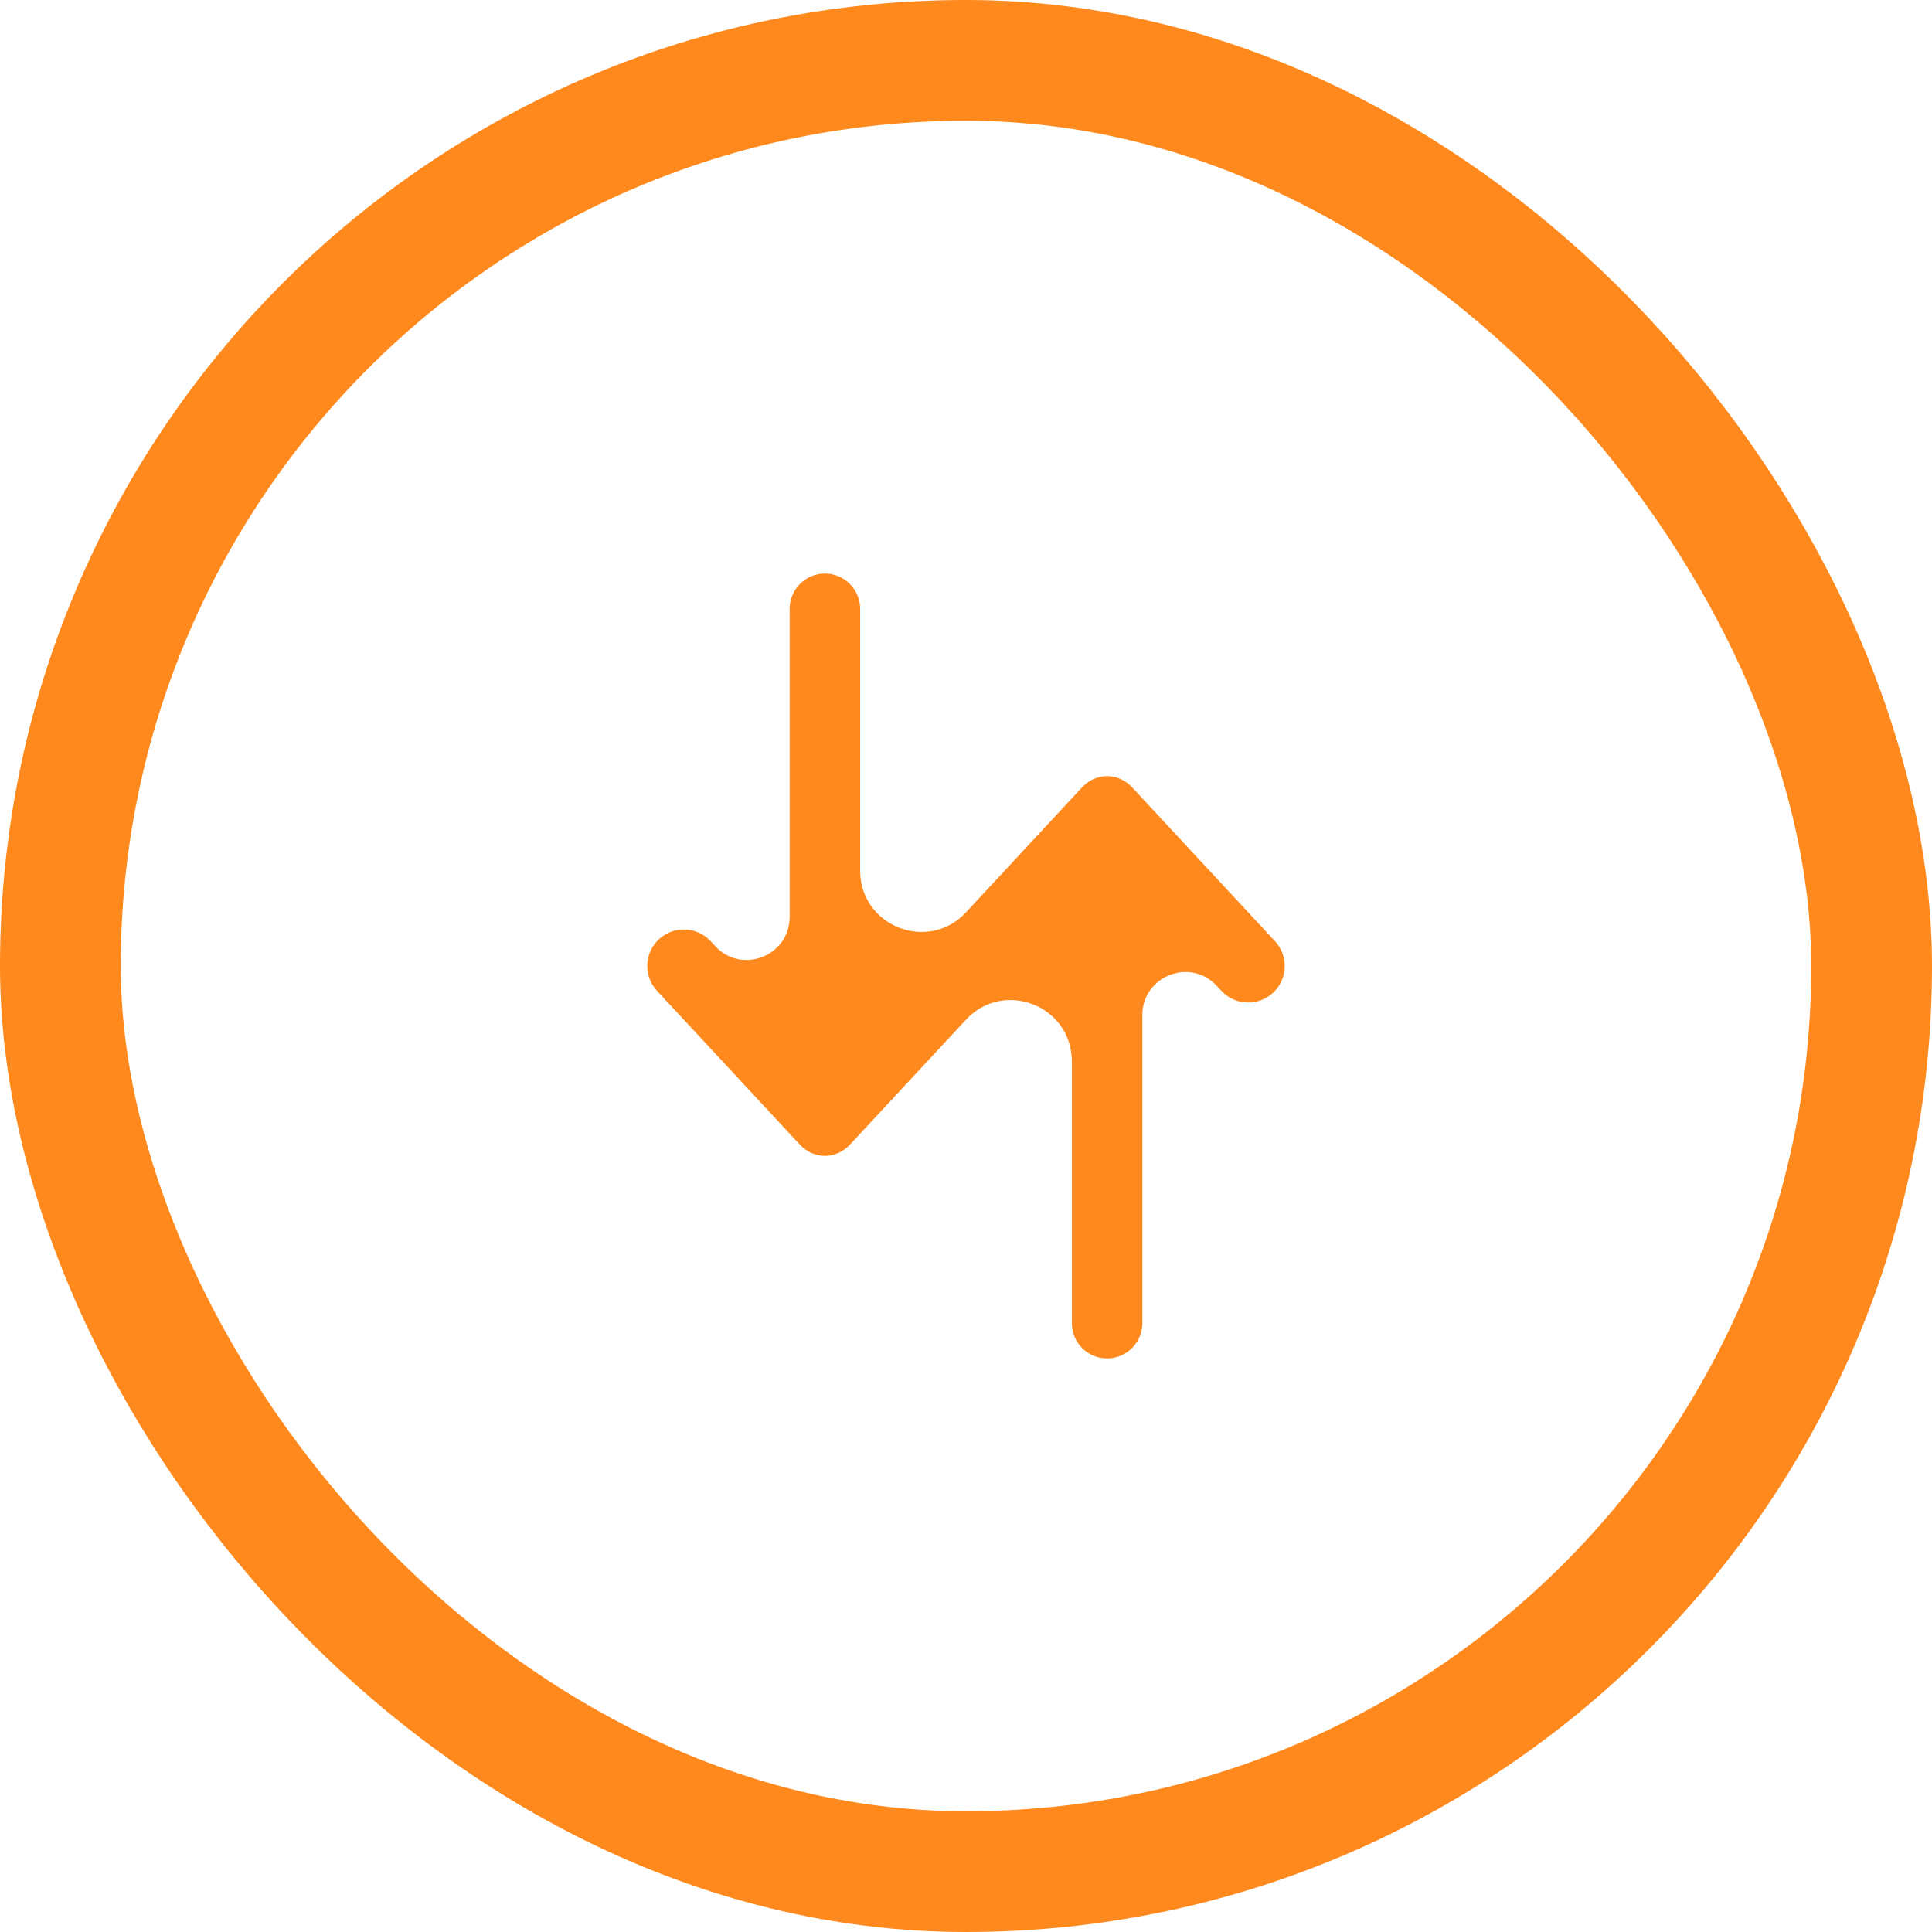
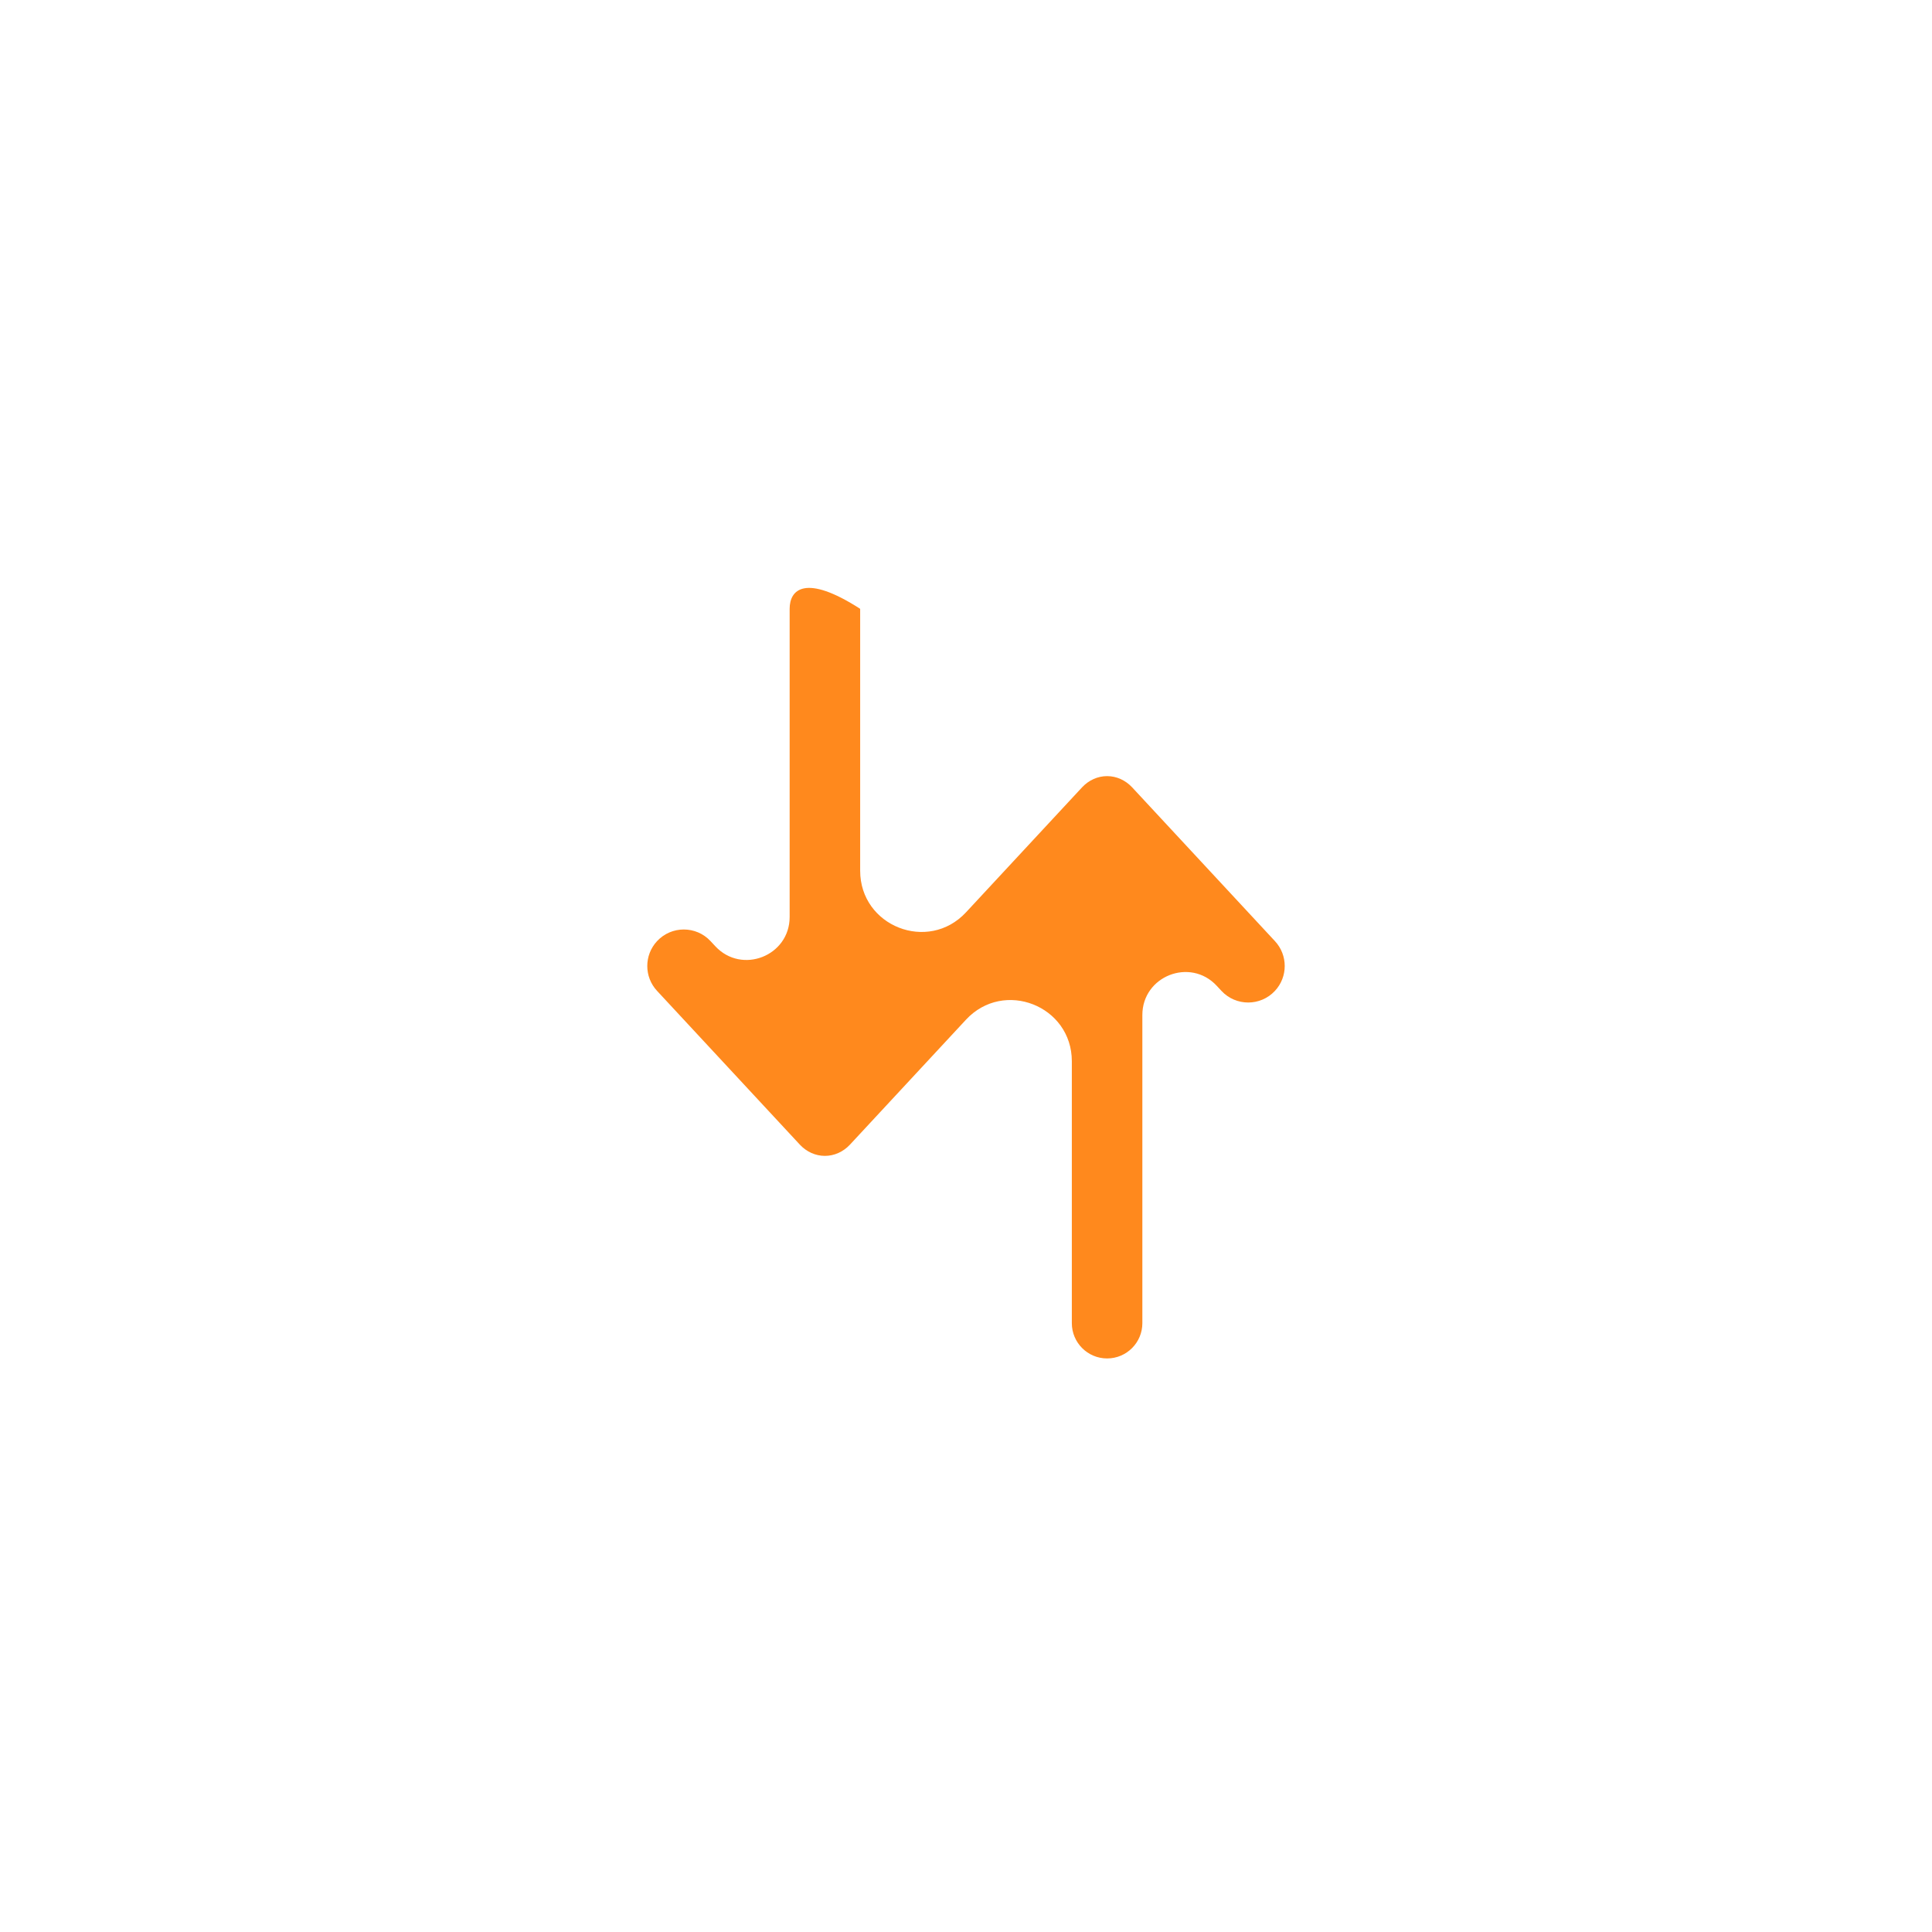
<svg xmlns="http://www.w3.org/2000/svg" width="32" height="32" viewBox="0 0 32 32" fill="none">
-   <path d="M18.75 13.039C18.64 12.922 18.492 12.855 18.337 12.855C18.182 12.855 18.034 12.922 17.924 13.039L16 15.111C15.374 15.785 14.247 15.342 14.247 14.422V10.084C14.247 9.762 13.986 9.5 13.663 9.5C13.34 9.5 13.079 9.762 13.079 10.084V15.188C13.079 15.834 12.286 16.145 11.847 15.672L11.769 15.588C11.53 15.331 11.122 15.331 10.883 15.588C10.667 15.82 10.667 16.18 10.883 16.412L13.25 18.961C13.36 19.078 13.508 19.145 13.663 19.145C13.818 19.145 13.966 19.078 14.076 18.961L16 16.889C16.626 16.215 17.753 16.658 17.753 17.578V21.916C17.753 22.238 18.014 22.5 18.337 22.5C18.66 22.5 18.921 22.238 18.921 21.916V16.812C18.921 16.166 19.714 15.855 20.153 16.328L20.231 16.412C20.47 16.669 20.878 16.669 21.117 16.412C21.333 16.18 21.333 15.82 21.117 15.588L18.75 13.039Z" fill="#FF891D" />
-   <rect x="1" y="1" width="30" height="30" rx="15" stroke="#FF891D" stroke-width="2" />
+   <path d="M18.75 13.039C18.64 12.922 18.492 12.855 18.337 12.855C18.182 12.855 18.034 12.922 17.924 13.039L16 15.111C15.374 15.785 14.247 15.342 14.247 14.422V10.084C13.34 9.5 13.079 9.762 13.079 10.084V15.188C13.079 15.834 12.286 16.145 11.847 15.672L11.769 15.588C11.53 15.331 11.122 15.331 10.883 15.588C10.667 15.82 10.667 16.18 10.883 16.412L13.25 18.961C13.36 19.078 13.508 19.145 13.663 19.145C13.818 19.145 13.966 19.078 14.076 18.961L16 16.889C16.626 16.215 17.753 16.658 17.753 17.578V21.916C17.753 22.238 18.014 22.5 18.337 22.5C18.66 22.5 18.921 22.238 18.921 21.916V16.812C18.921 16.166 19.714 15.855 20.153 16.328L20.231 16.412C20.47 16.669 20.878 16.669 21.117 16.412C21.333 16.18 21.333 15.82 21.117 15.588L18.75 13.039Z" fill="#FF891D" />
</svg>